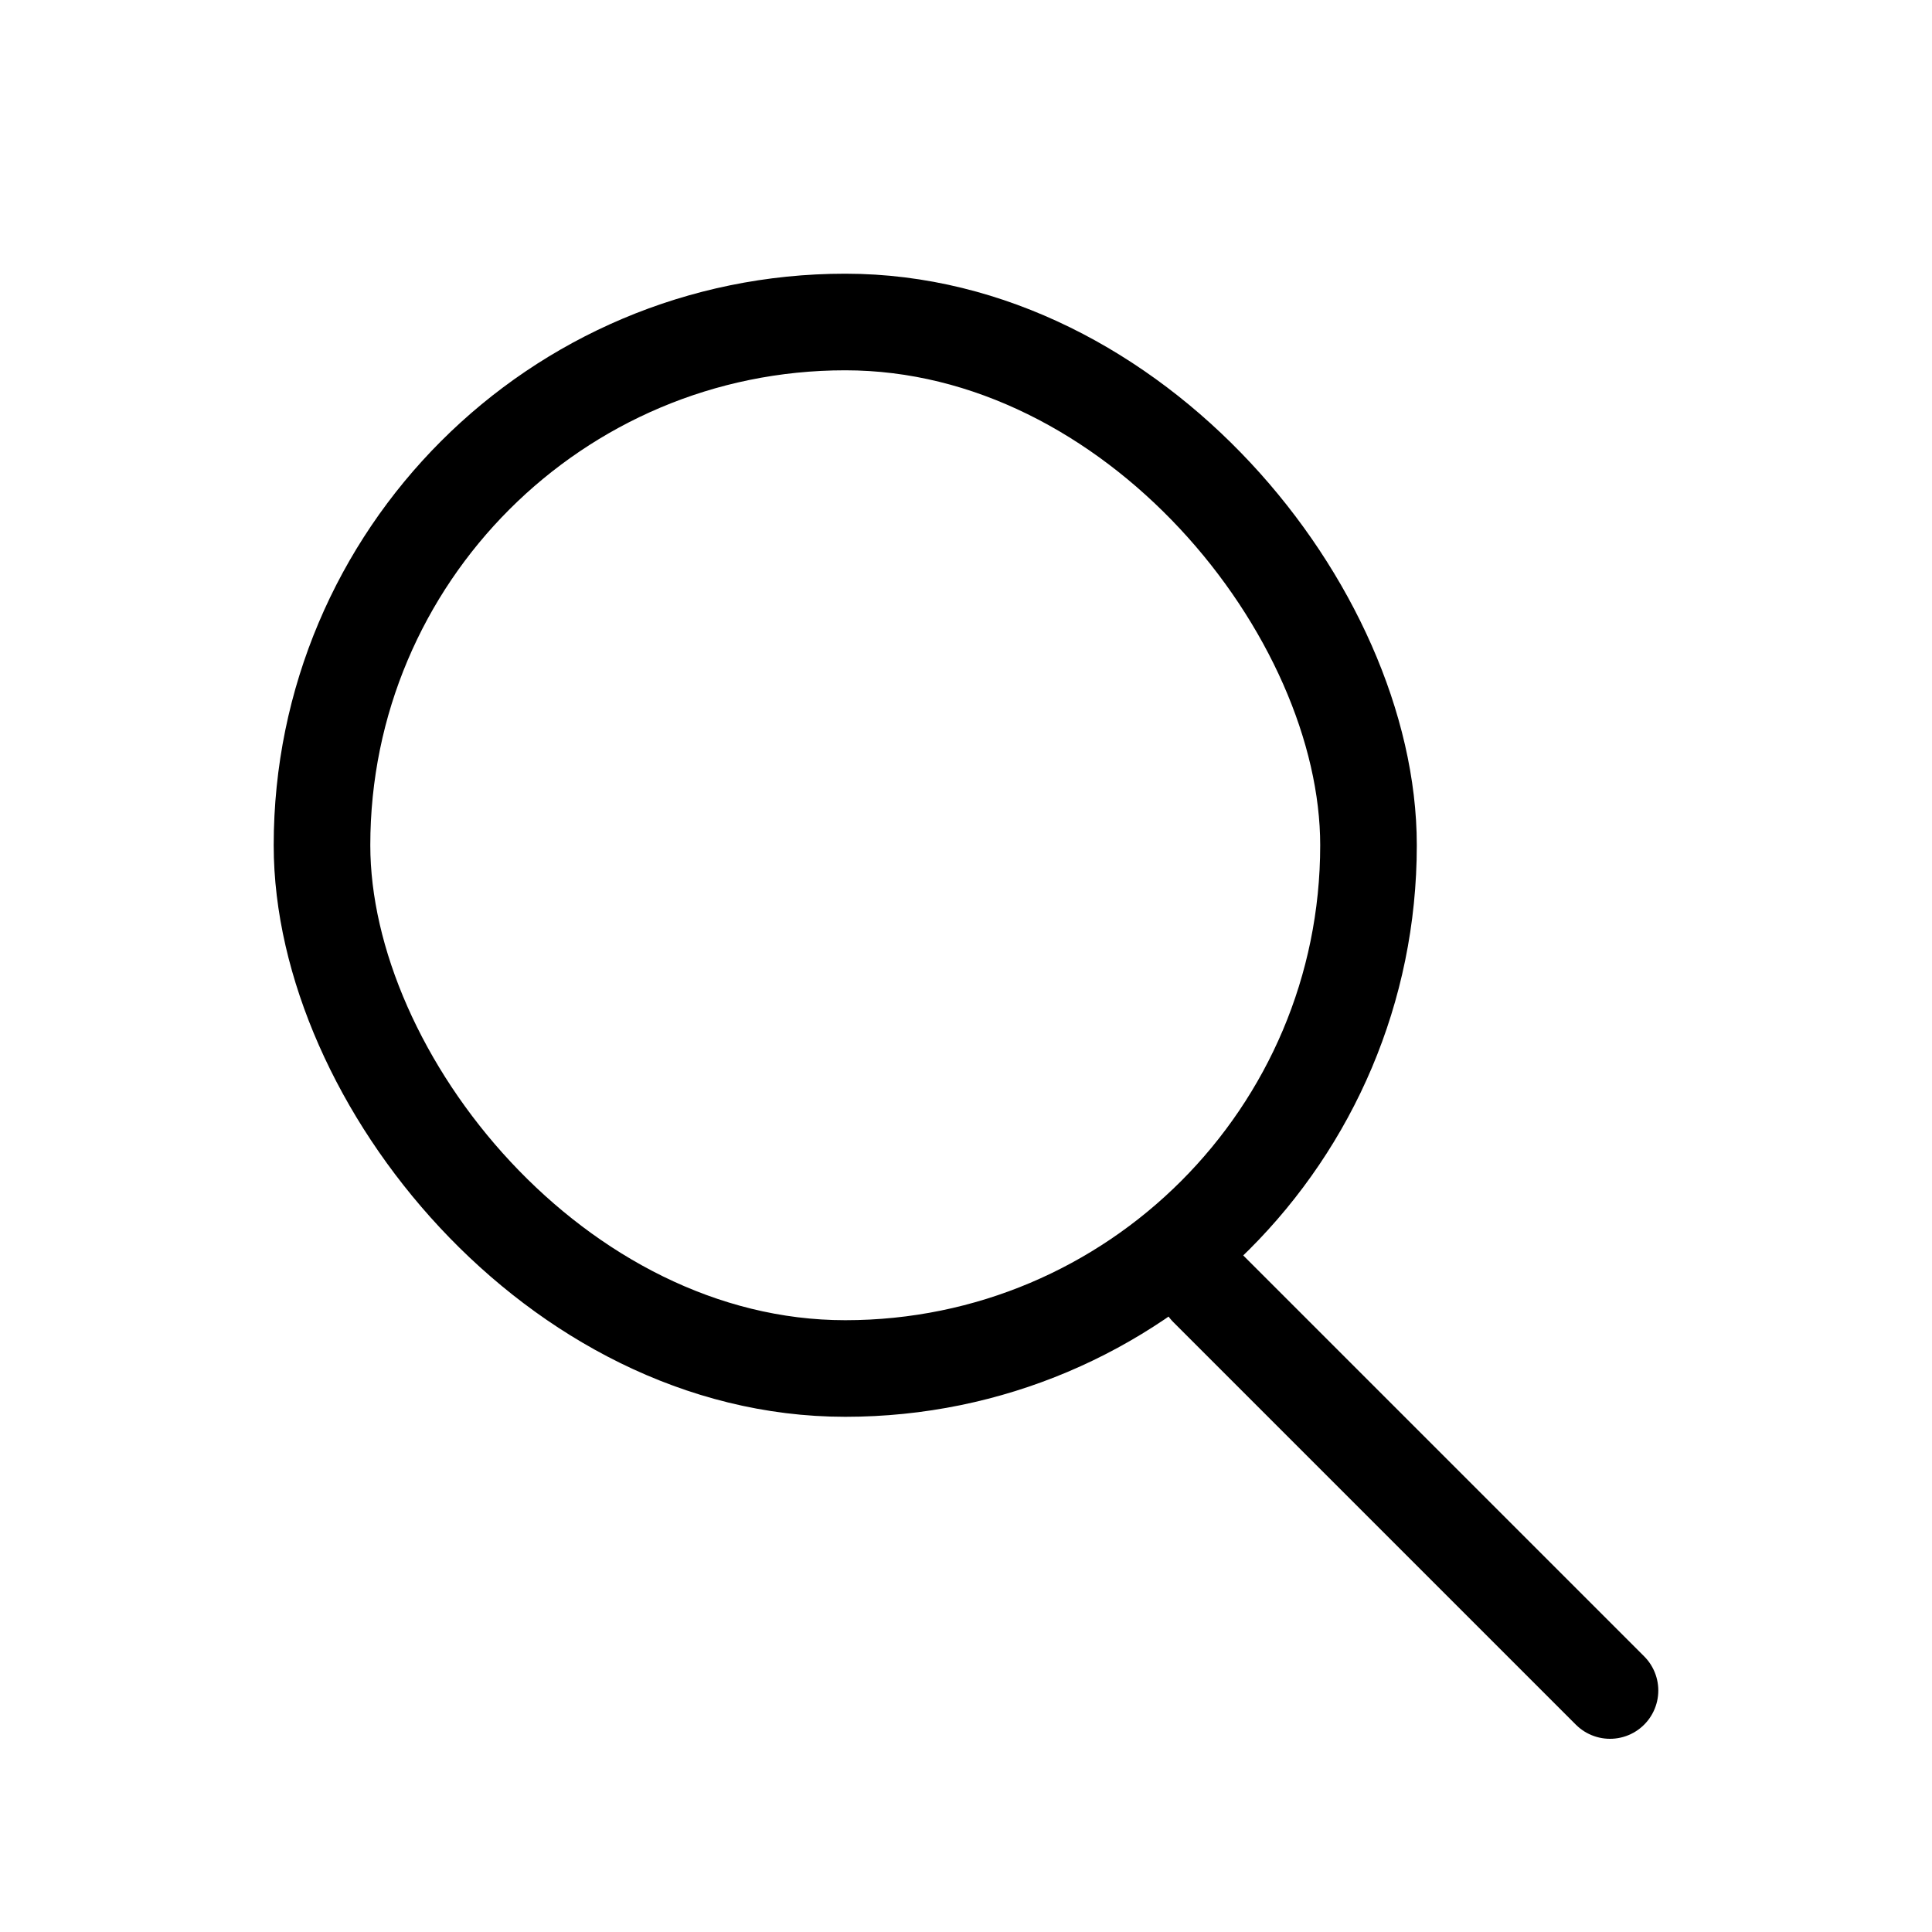
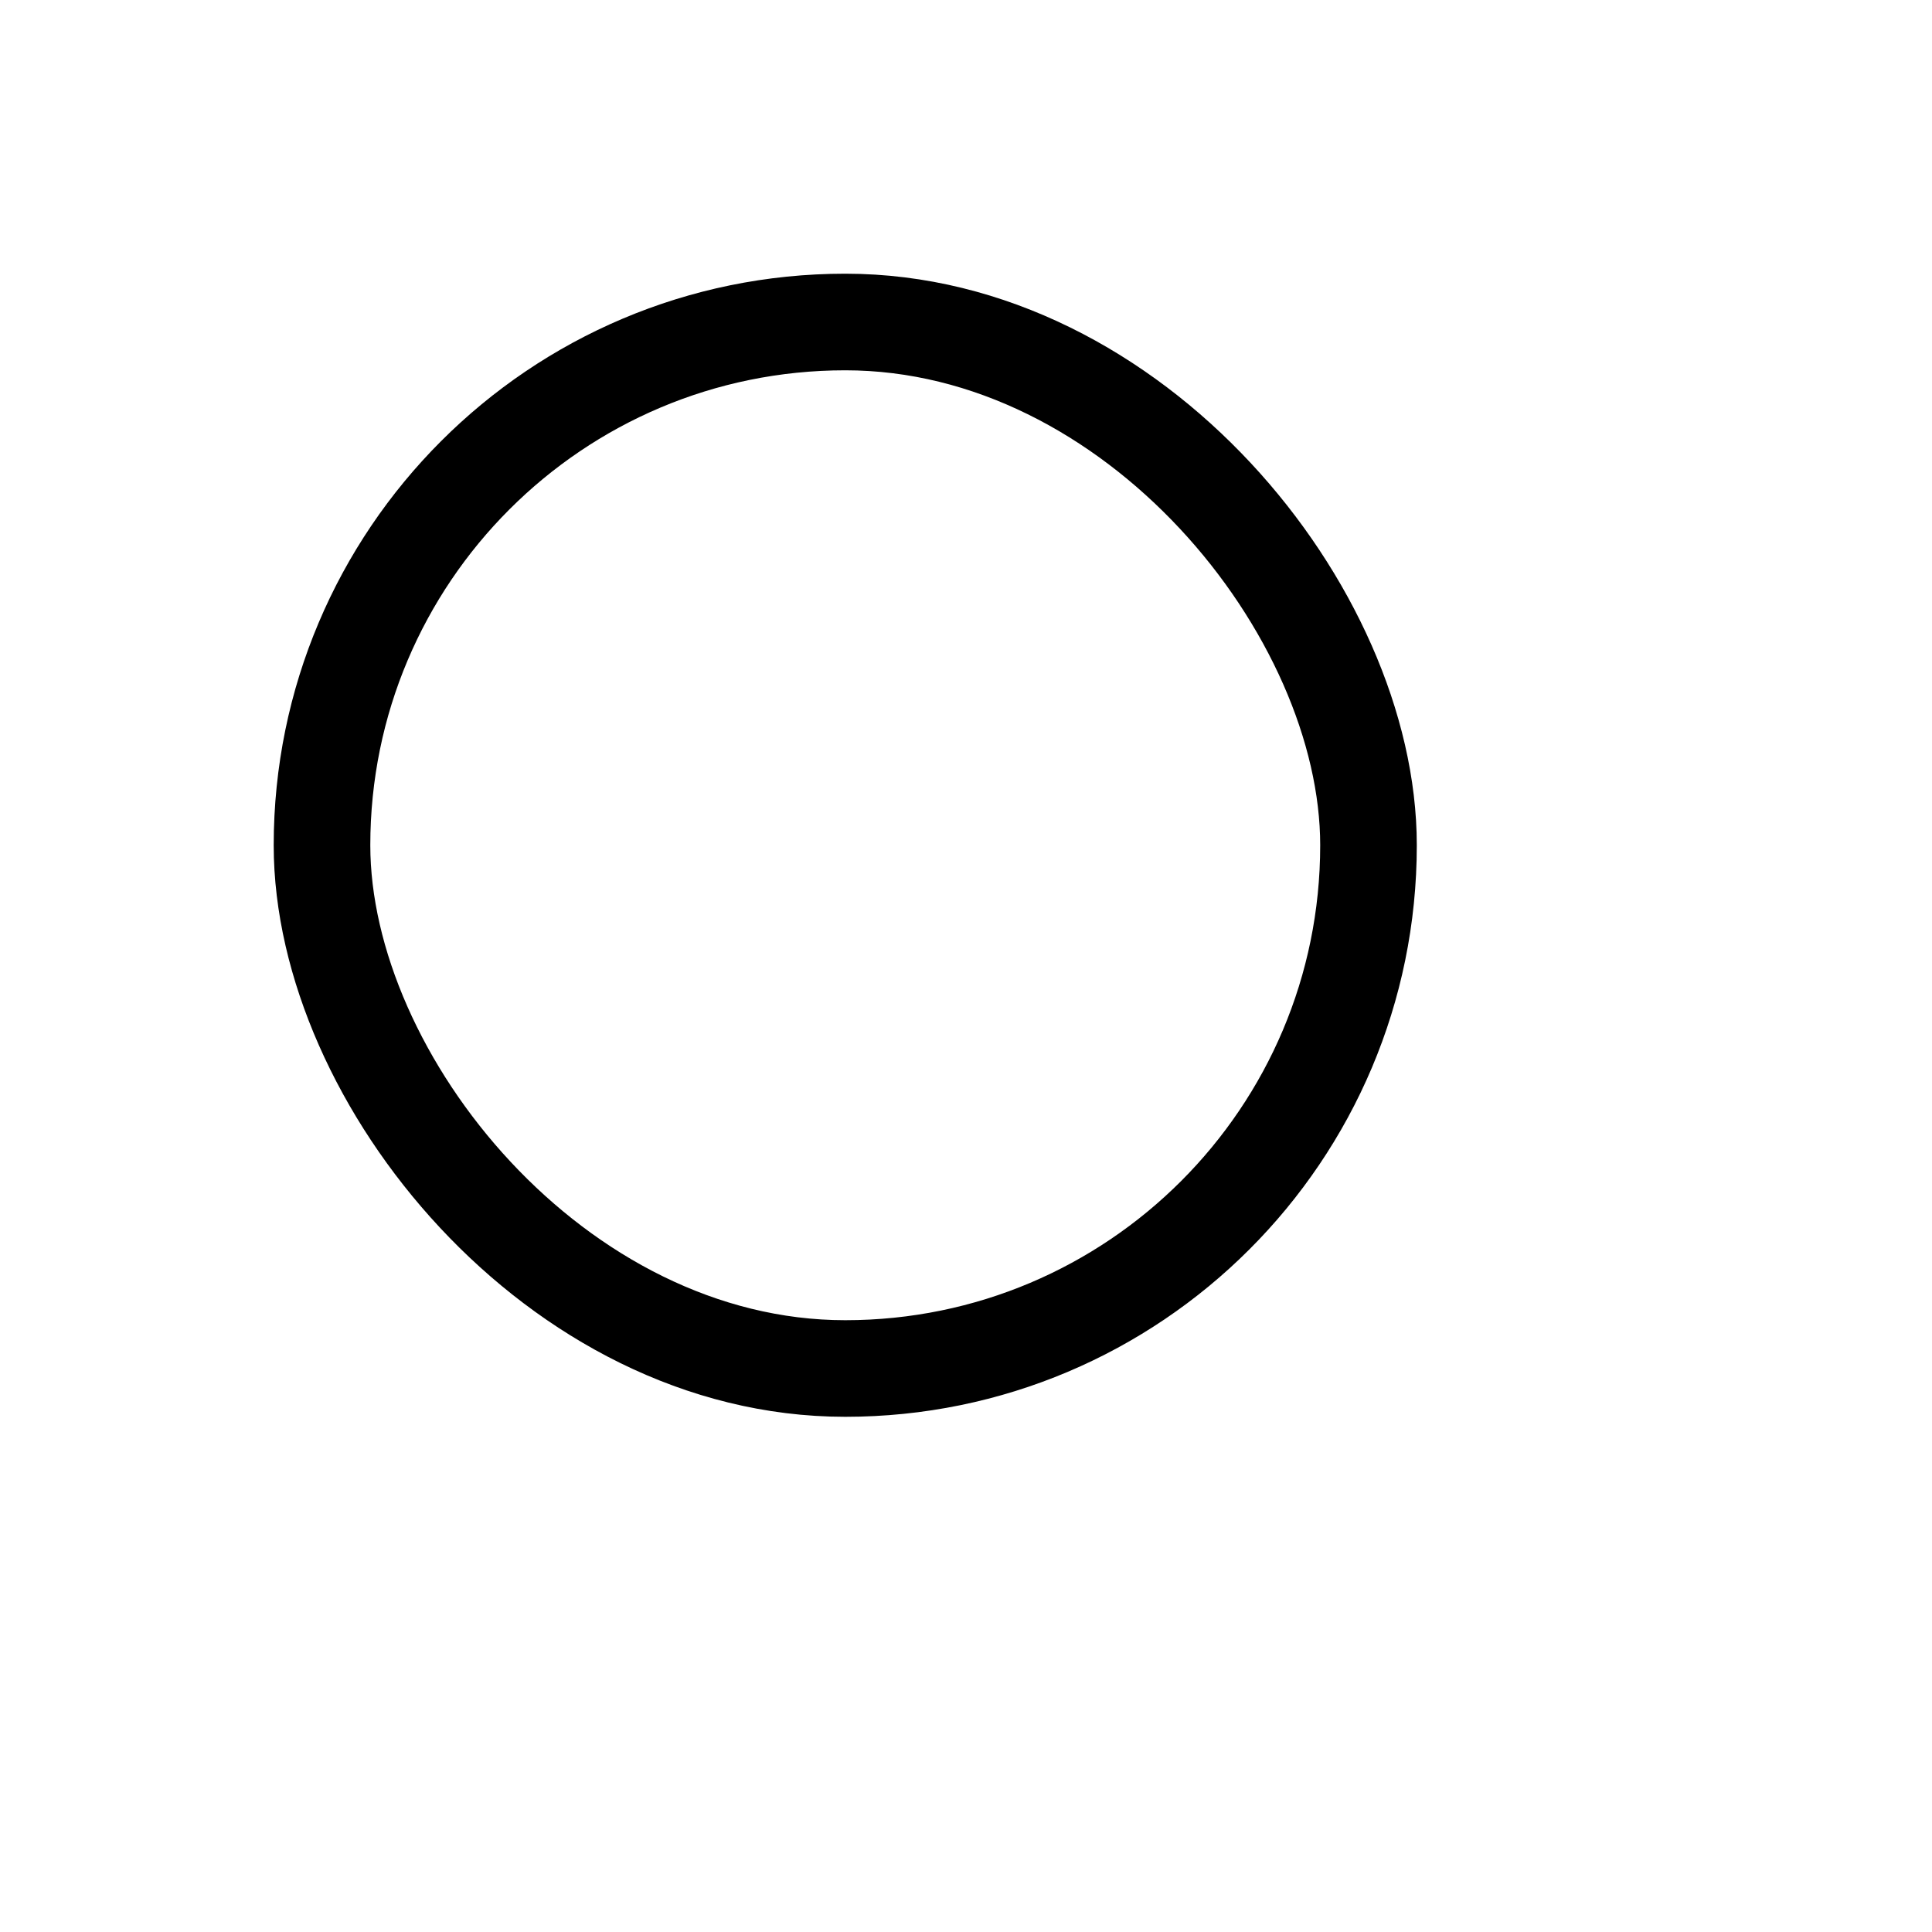
<svg xmlns="http://www.w3.org/2000/svg" width="24" height="24" viewBox="0 0 24 24" fill="none">
-   <path d="M15 16L20 21" stroke="black" stroke-width="1.2" stroke-linecap="round" stroke-linejoin="round" />
  <rect x="4" y="4" width="13" height="13" rx="6.5" stroke="black" stroke-width="1.2" stroke-linecap="round" stroke-linejoin="round" />
</svg>